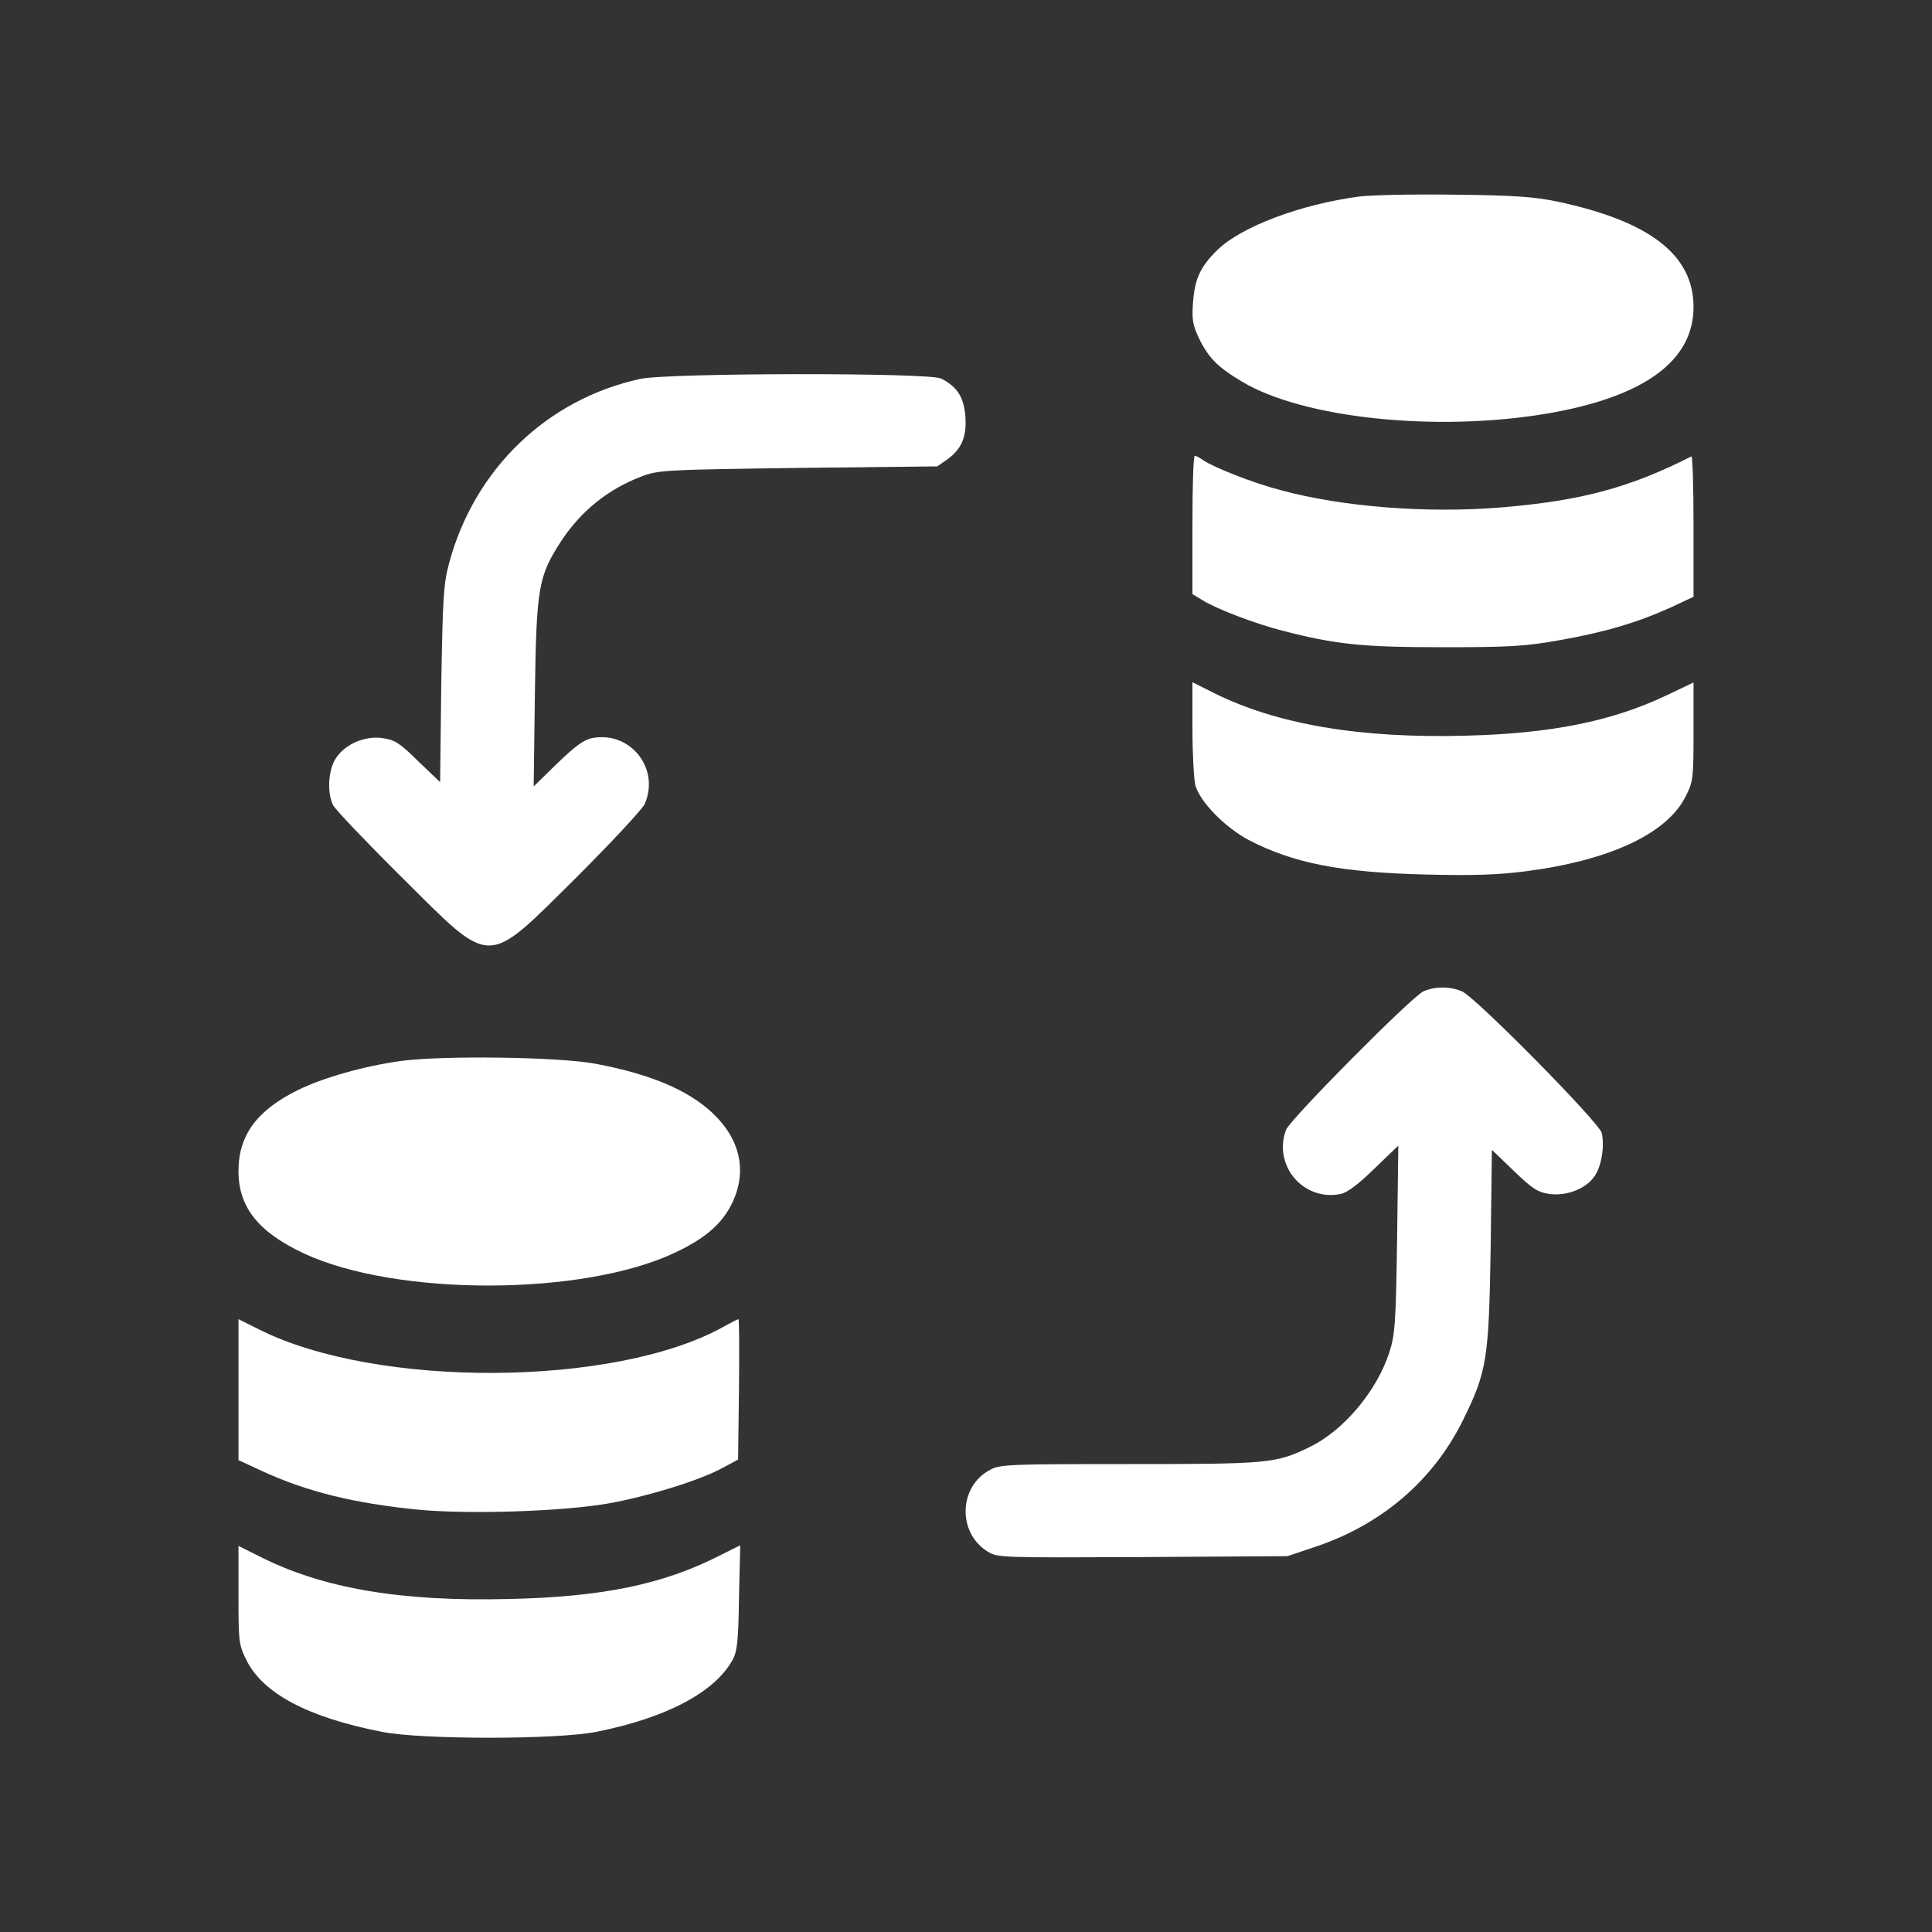
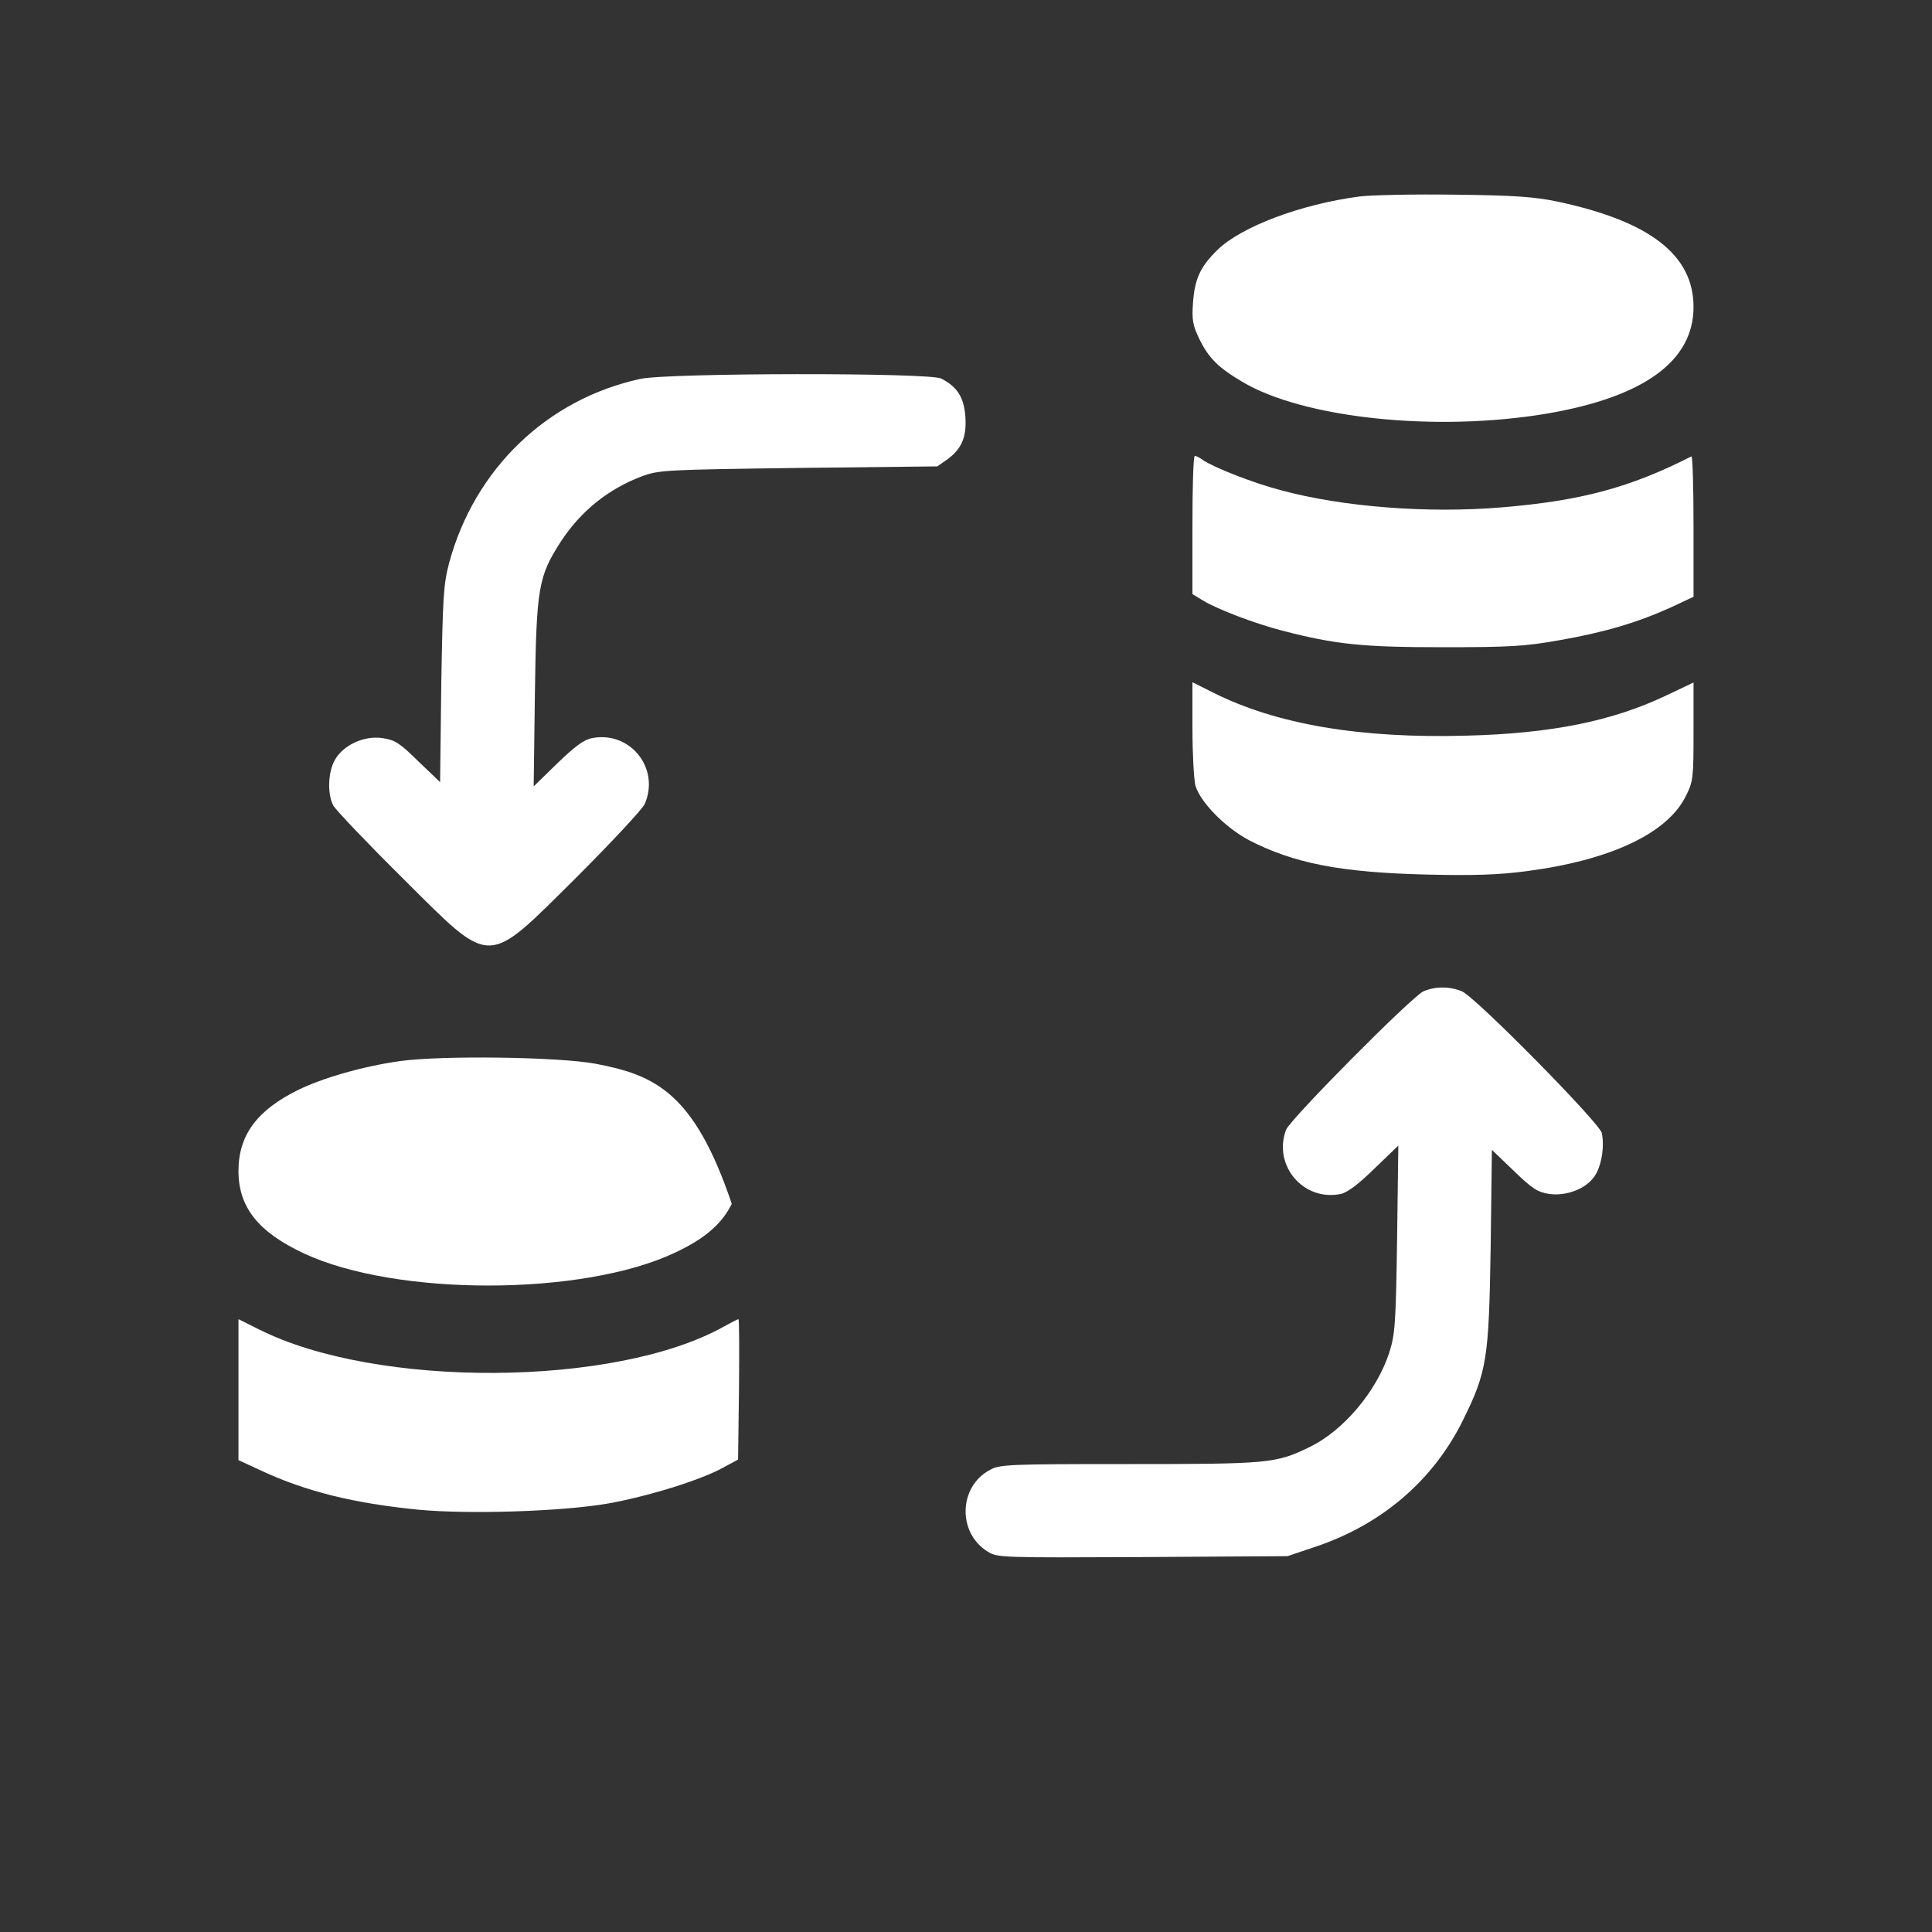
<svg xmlns="http://www.w3.org/2000/svg" width="30" height="30" viewBox="0 0 30 30" fill="none">
  <rect x="0" y="0" width="30" height="30" fill="#333333" stroke="none" />
  <g clip-path="url(#clip0_948_1146)">
    <path d="M21.103 3.052C20.193 3.173 19.275 3.52 18.904 3.881C18.637 4.144 18.553 4.327 18.525 4.697C18.506 4.969 18.52 5.048 18.623 5.264C18.768 5.559 18.914 5.705 19.284 5.925C20.236 6.497 22.307 6.712 24.023 6.422C25.528 6.164 26.297 5.606 26.297 4.767C26.297 3.961 25.622 3.436 24.187 3.131C23.826 3.056 23.521 3.033 22.593 3.023C21.961 3.014 21.29 3.028 21.103 3.052Z" fill="white" />
    <path d="M9.946 5.883C8.493 6.197 7.368 7.284 6.974 8.742C6.885 9.08 6.876 9.272 6.852 10.631L6.834 12.145L6.496 11.822C6.206 11.536 6.131 11.489 5.938 11.461C5.648 11.419 5.32 11.573 5.193 11.812C5.09 12.009 5.085 12.333 5.174 12.506C5.212 12.576 5.69 13.078 6.243 13.627C7.659 15.033 7.527 15.033 8.948 13.627C9.496 13.078 9.974 12.567 10.012 12.483C10.251 11.93 9.787 11.348 9.196 11.461C9.07 11.484 8.934 11.583 8.657 11.85L8.287 12.211L8.306 10.758C8.329 9.117 8.362 8.948 8.709 8.409C9.023 7.931 9.445 7.594 9.965 7.397C10.232 7.298 10.326 7.294 12.398 7.266L14.554 7.242L14.709 7.134C14.934 6.97 15.013 6.783 14.99 6.464C14.966 6.169 14.868 6.009 14.615 5.878C14.432 5.784 10.382 5.789 9.946 5.883Z" fill="white" />
    <path d="M18.516 8.151V9.225L18.67 9.319C18.895 9.459 19.491 9.684 19.908 9.792C20.742 10.008 21.159 10.05 22.406 10.05C23.447 10.05 23.681 10.036 24.211 9.942C24.909 9.82 25.416 9.67 25.936 9.436L26.297 9.267V8.17C26.297 7.565 26.283 7.078 26.264 7.087C25.312 7.57 24.558 7.776 23.311 7.879C22.177 7.973 20.859 7.875 19.889 7.612C19.458 7.5 18.853 7.261 18.68 7.144C18.628 7.106 18.572 7.078 18.553 7.078C18.53 7.078 18.516 7.561 18.516 8.151Z" fill="white" />
    <path d="M18.516 11.306C18.516 11.7 18.539 12.103 18.562 12.197C18.637 12.455 19.022 12.848 19.392 13.045C20.091 13.406 20.812 13.547 22.148 13.58C22.894 13.598 23.273 13.584 23.7 13.528C25.003 13.359 25.889 12.942 26.175 12.366C26.292 12.136 26.297 12.084 26.297 11.362V10.598L25.861 10.805C25.031 11.198 24.084 11.39 22.777 11.423C21.127 11.47 19.823 11.25 18.834 10.753L18.516 10.594V11.306Z" fill="white" />
    <path d="M22.102 15.394C21.914 15.483 20.035 17.377 19.969 17.545C19.763 18.103 20.246 18.661 20.822 18.539C20.925 18.516 21.099 18.384 21.343 18.145L21.713 17.789L21.694 19.242C21.675 20.569 21.661 20.724 21.572 21.005C21.375 21.605 20.86 22.219 20.33 22.472C19.814 22.725 19.688 22.734 17.532 22.734C15.68 22.734 15.525 22.739 15.375 22.823C14.883 23.081 14.864 23.803 15.338 24.094C15.488 24.188 15.553 24.188 17.742 24.178L19.992 24.164L20.438 24.014C21.464 23.667 22.257 22.983 22.716 22.055C23.091 21.295 23.119 21.103 23.147 19.369L23.166 17.855L23.503 18.178C23.789 18.455 23.874 18.511 24.052 18.539C24.319 18.577 24.619 18.464 24.755 18.272C24.867 18.117 24.919 17.799 24.872 17.592C24.83 17.428 22.918 15.488 22.702 15.394C22.514 15.314 22.285 15.314 22.102 15.394Z" fill="white" />
-     <path d="M6.216 16.476C5.639 16.556 5.006 16.739 4.627 16.926C3.989 17.24 3.703 17.629 3.703 18.182C3.703 18.745 4.008 19.129 4.716 19.462C6.15 20.132 9.047 20.128 10.477 19.453C10.941 19.237 11.208 19.007 11.363 18.693C11.588 18.239 11.517 17.77 11.156 17.376C10.781 16.968 10.172 16.692 9.248 16.518C8.677 16.41 6.853 16.387 6.216 16.476Z" fill="white" />
+     <path d="M6.216 16.476C5.639 16.556 5.006 16.739 4.627 16.926C3.989 17.24 3.703 17.629 3.703 18.182C3.703 18.745 4.008 19.129 4.716 19.462C6.15 20.132 9.047 20.128 10.477 19.453C10.941 19.237 11.208 19.007 11.363 18.693C10.781 16.968 10.172 16.692 9.248 16.518C8.677 16.41 6.853 16.387 6.216 16.476Z" fill="white" />
    <path d="M3.703 21.576V22.673L4.069 22.842C4.758 23.161 5.494 23.343 6.492 23.442C7.275 23.517 8.728 23.47 9.431 23.348C10.05 23.24 10.88 22.983 11.227 22.79L11.461 22.664L11.475 21.572C11.48 20.976 11.48 20.484 11.466 20.484C11.456 20.484 11.353 20.536 11.236 20.601C9.558 21.539 5.845 21.562 4.022 20.643L3.703 20.484V21.576Z" fill="white" />
-     <path d="M3.703 24.764C3.703 25.495 3.708 25.537 3.825 25.776C4.083 26.297 4.781 26.667 5.93 26.892C6.539 27.014 8.648 27.014 9.258 26.892C10.345 26.676 11.1 26.278 11.377 25.772C11.447 25.645 11.466 25.476 11.475 24.806L11.494 23.995L11.156 24.164C10.284 24.605 9.347 24.797 7.908 24.829C6.22 24.872 5.006 24.665 4.022 24.164L3.703 24.005V24.764Z" fill="white" />
  </g>
  <defs>
    <clipPath id="clip0_948_1146">
      <rect width="24" height="24" fill="white" transform="translate(3 3)" />
    </clipPath>
  </defs>
</svg>